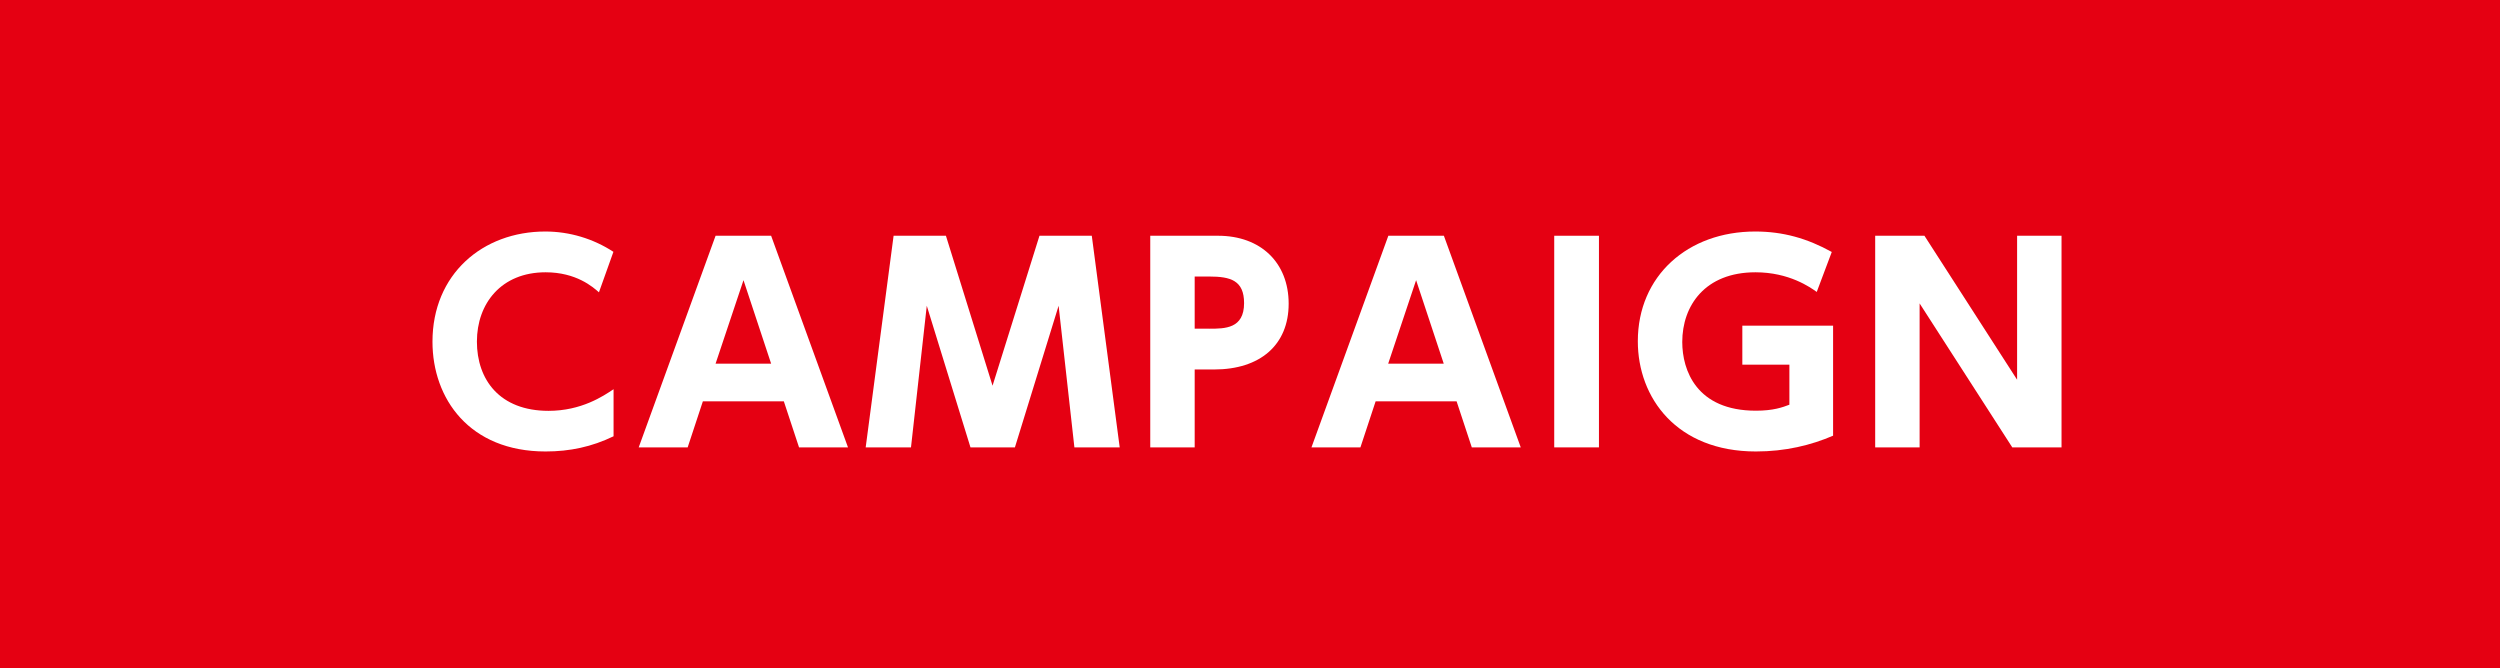
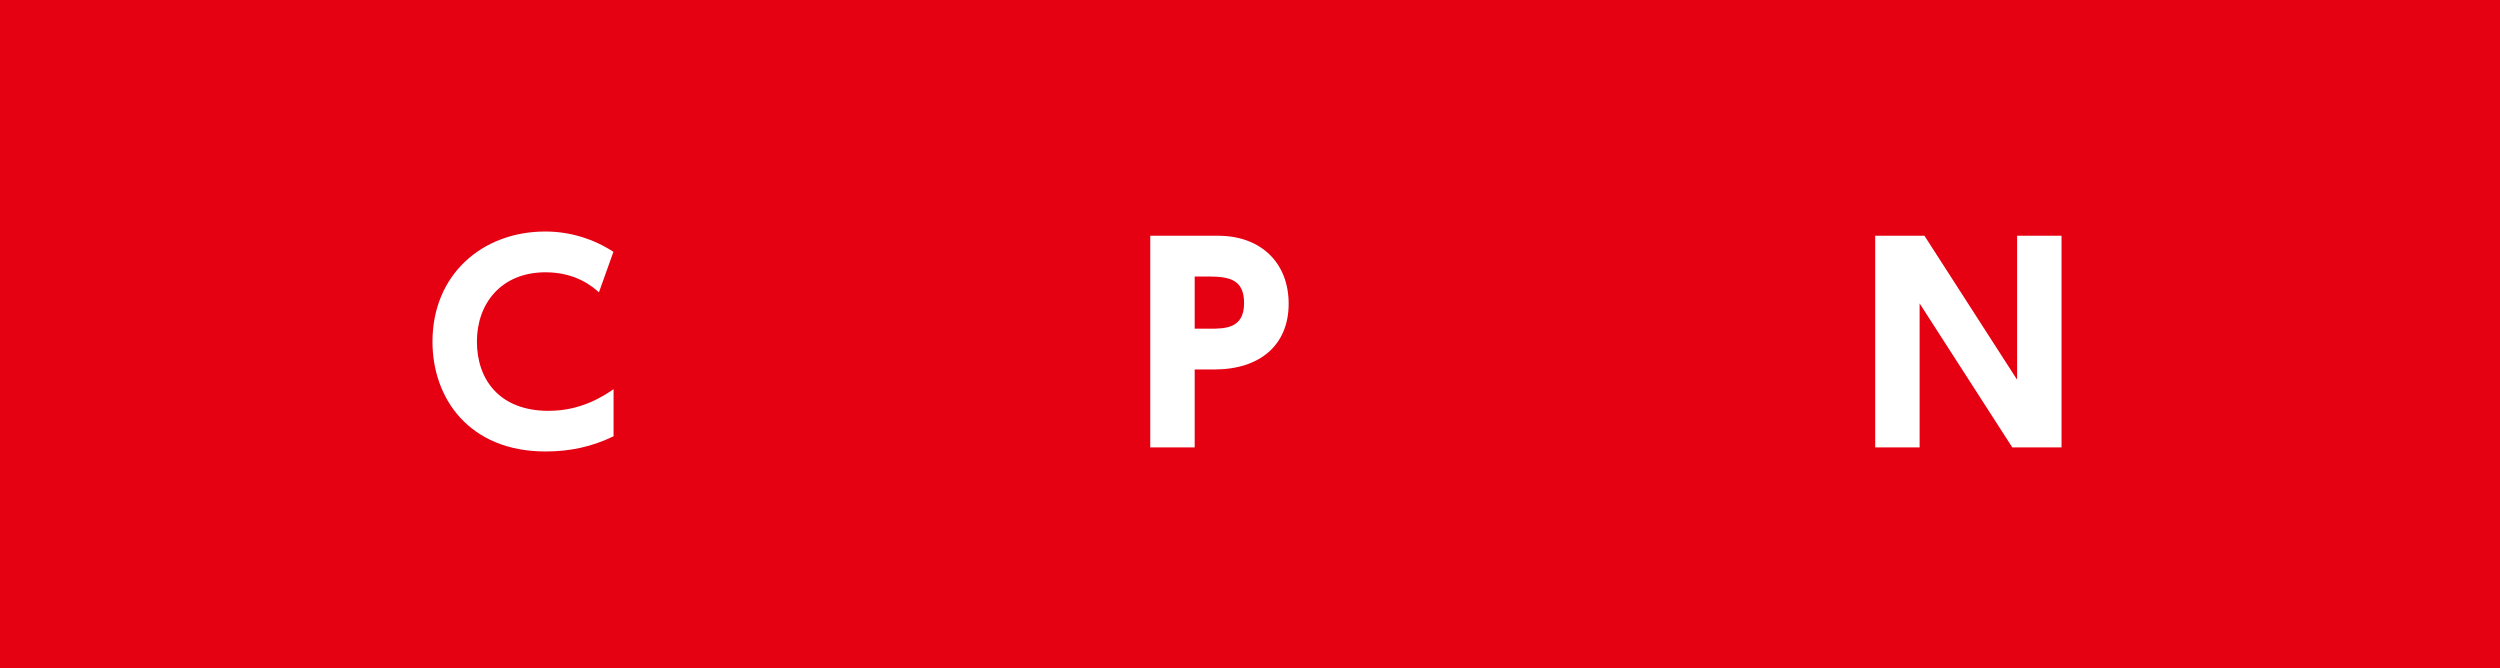
<svg xmlns="http://www.w3.org/2000/svg" id="_レイヤー_2" data-name="レイヤー 2" viewBox="0 0 171.05 45.71">
  <defs>
    <style>
      .cls-1 {
        fill: #fff;
      }

      .cls-2 {
        fill: #e50012;
      }
    </style>
  </defs>
  <g id="_レイヤー_1-2" data-name="レイヤー 1">
    <g>
      <rect class="cls-2" width="171.05" height="45.71" />
      <g>
        <path class="cls-1" d="M41.98,29.85c-1.49.72-2.99,1.04-4.65,1.04-5.22,0-7.74-3.62-7.74-7.51,0-4.61,3.42-7.54,7.72-7.54,1.66,0,3.28.49,4.66,1.39l-.99,2.77c-.41-.36-1.55-1.37-3.65-1.37-3.04,0-4.7,2.14-4.7,4.74s1.55,4.74,4.9,4.74c2.25,0,3.75-1.01,4.45-1.48v3.22Z" />
-         <path class="cls-1" d="M48.09,27.46l-1.04,3.15h-3.35l5.26-14.48h3.8l5.26,14.48h-3.35l-1.04-3.15h-5.53ZM52.76,24.88l-1.89-5.71-1.91,5.71h3.8Z" />
-         <path class="cls-1" d="M69.44,30.61h-3.04l-2.99-9.69-1.08,9.69h-3.1l1.91-14.48h3.58l3.19,10.26,3.21-10.26h3.58l1.91,14.48h-3.1l-1.08-9.69-2.99,9.69Z" />
        <path class="cls-1" d="M83.34,16.13c2.92,0,4.83,1.84,4.83,4.65s-1.94,4.5-5.1,4.5h-1.33v5.33h-3.04v-14.48h4.65ZM82.73,22.49c1.08,0,2.39,0,2.39-1.75,0-1.55-.92-1.82-2.39-1.82h-.99v3.57h.99Z" />
-         <path class="cls-1" d="M94.12,27.46l-1.04,3.15h-3.35l5.26-14.48h3.8l5.26,14.48h-3.35l-1.04-3.15h-5.53ZM98.78,24.88l-1.89-5.71-1.91,5.71h3.8Z" />
-         <path class="cls-1" d="M109.4,16.13v14.48h-3.06v-14.48h3.06Z" />
-         <path class="cls-1" d="M124.31,19.98c-.45-.32-1.89-1.35-4.2-1.35-3.46,0-5.01,2.29-5.01,4.77,0,1.93.97,4.7,5.04,4.7,1.19,0,1.82-.23,2.29-.41v-2.74h-3.22v-2.67h6.21v7.53c-1.51.65-3.26,1.08-5.28,1.08-5.42,0-8.08-3.67-8.08-7.54,0-4.48,3.42-7.51,8.03-7.51,1.91,0,3.56.47,5.24,1.4l-1.03,2.74Z" />
        <path class="cls-1" d="M131.67,16.13l6.34,9.85v-9.85h3.04v14.48h-3.37l-6.34-9.85v9.85h-3.04v-14.48h3.37Z" />
      </g>
    </g>
  </g>
</svg>